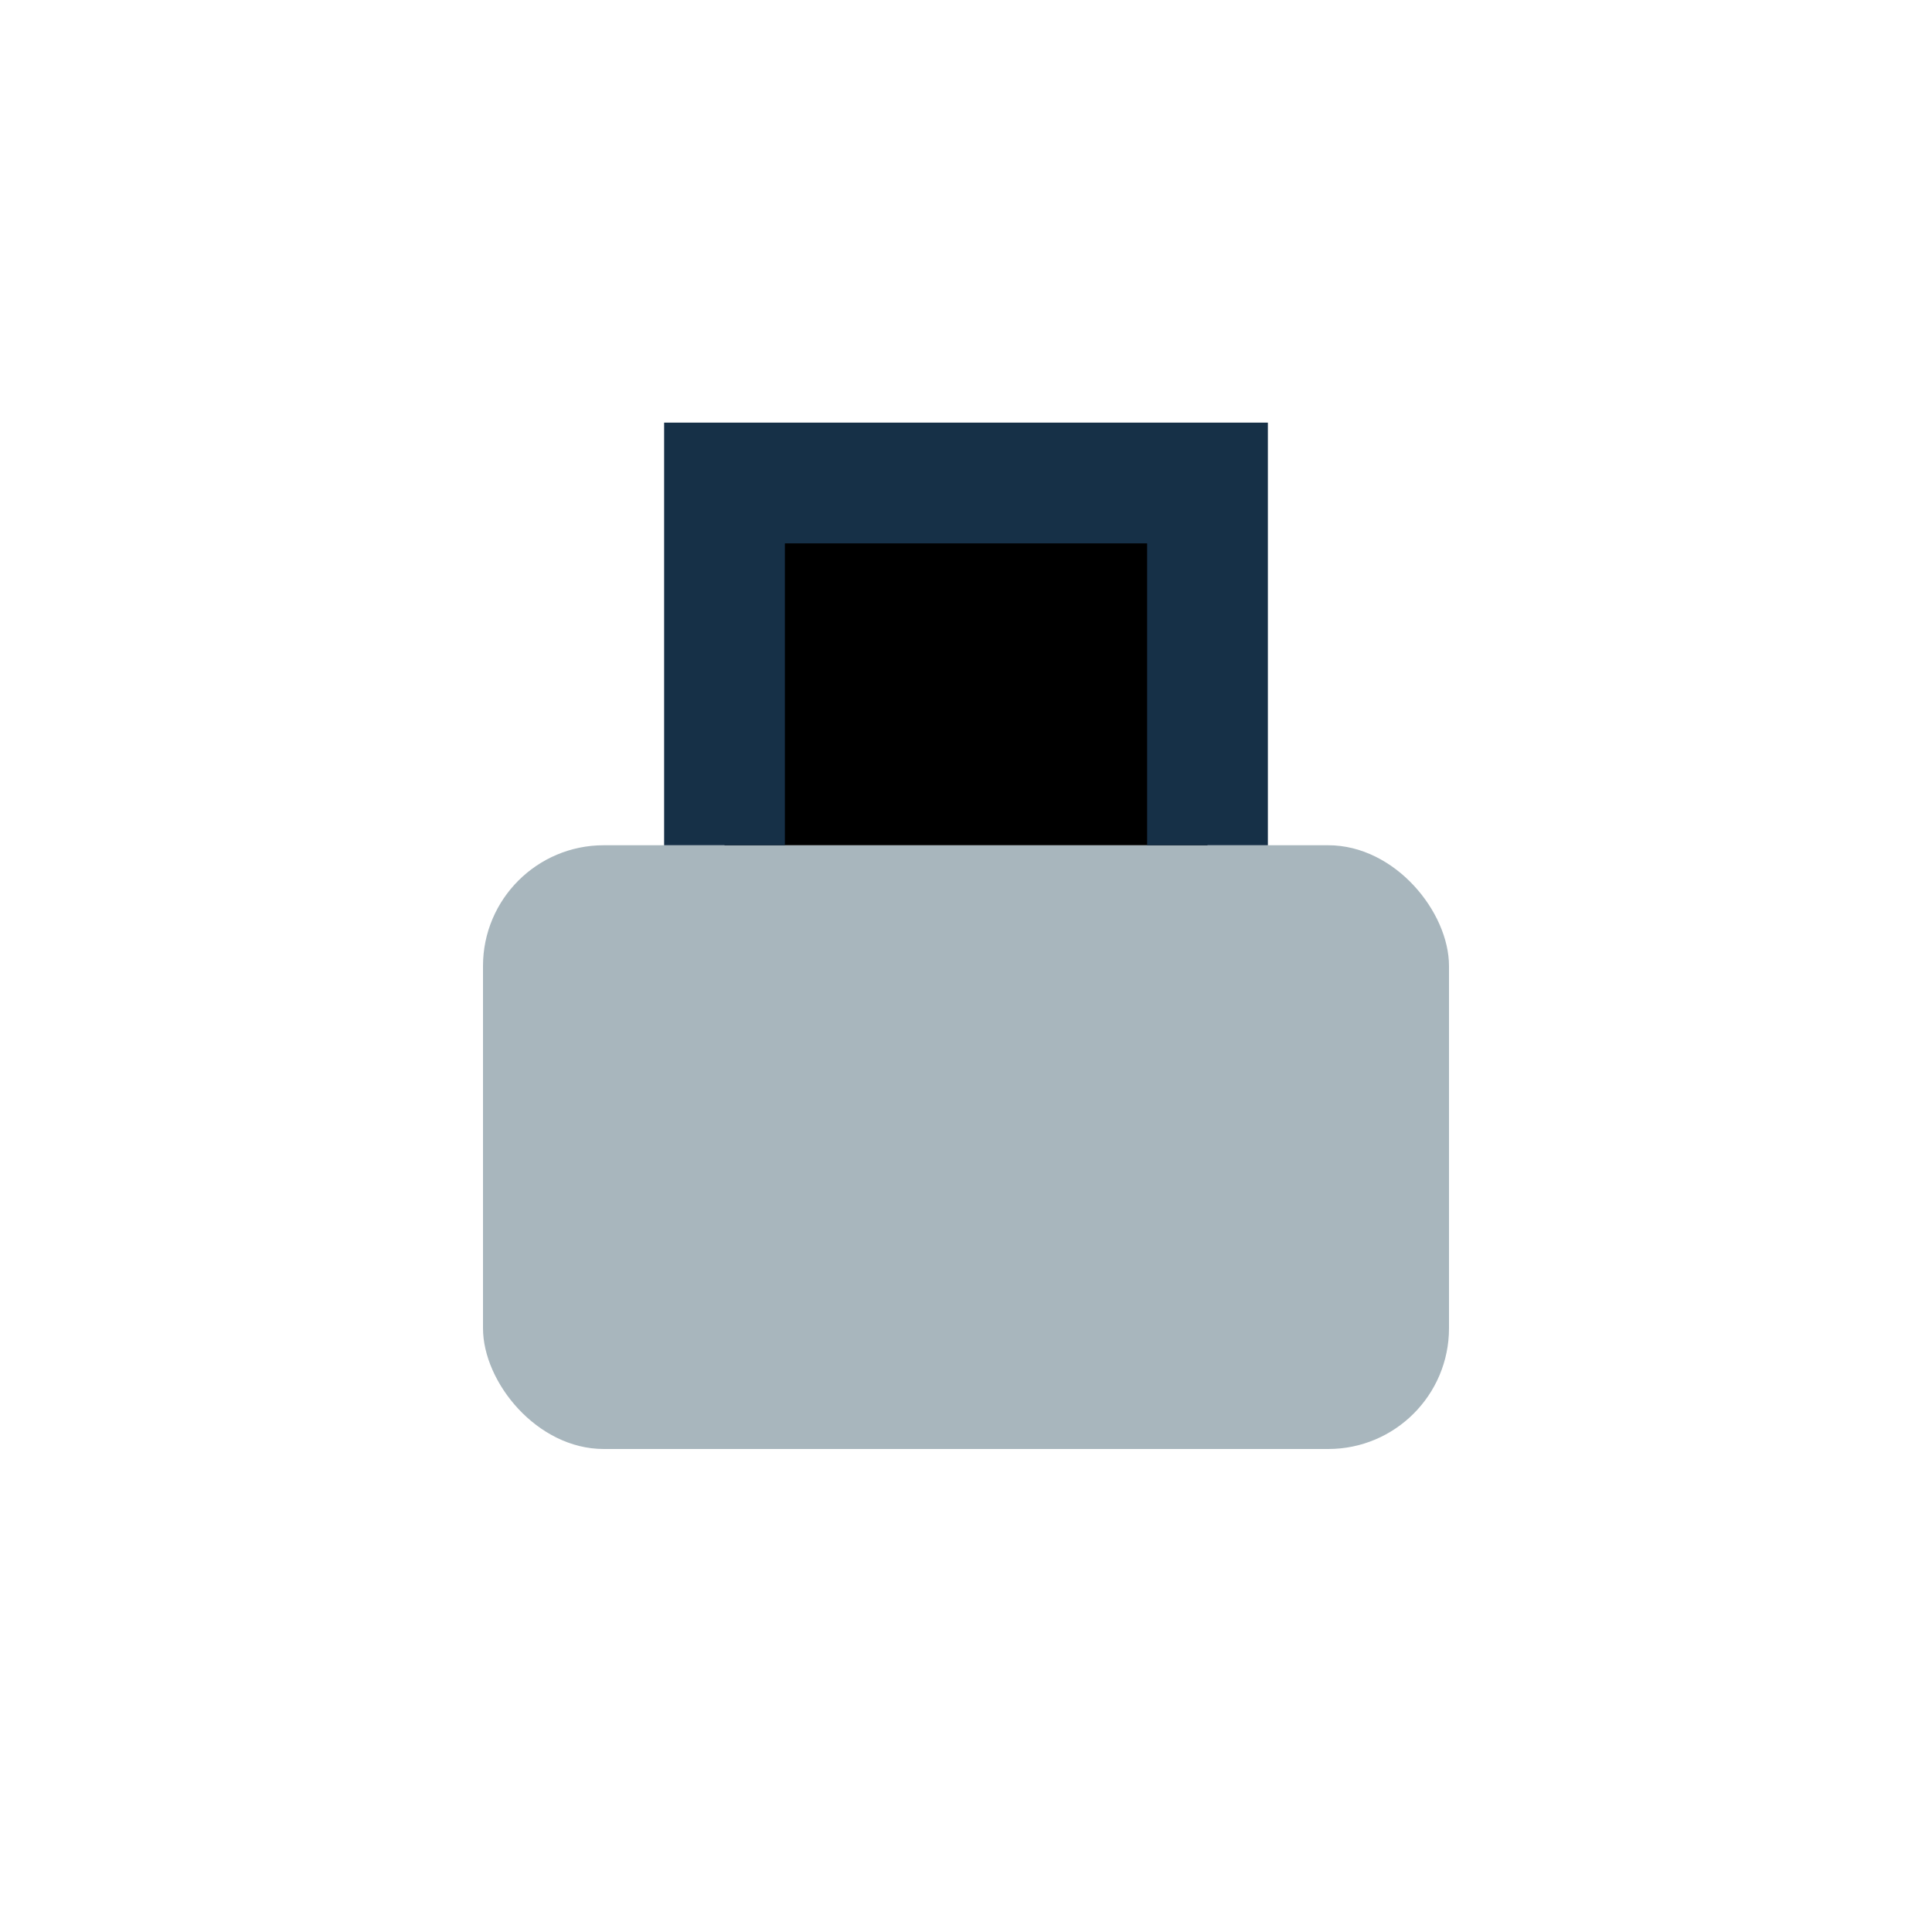
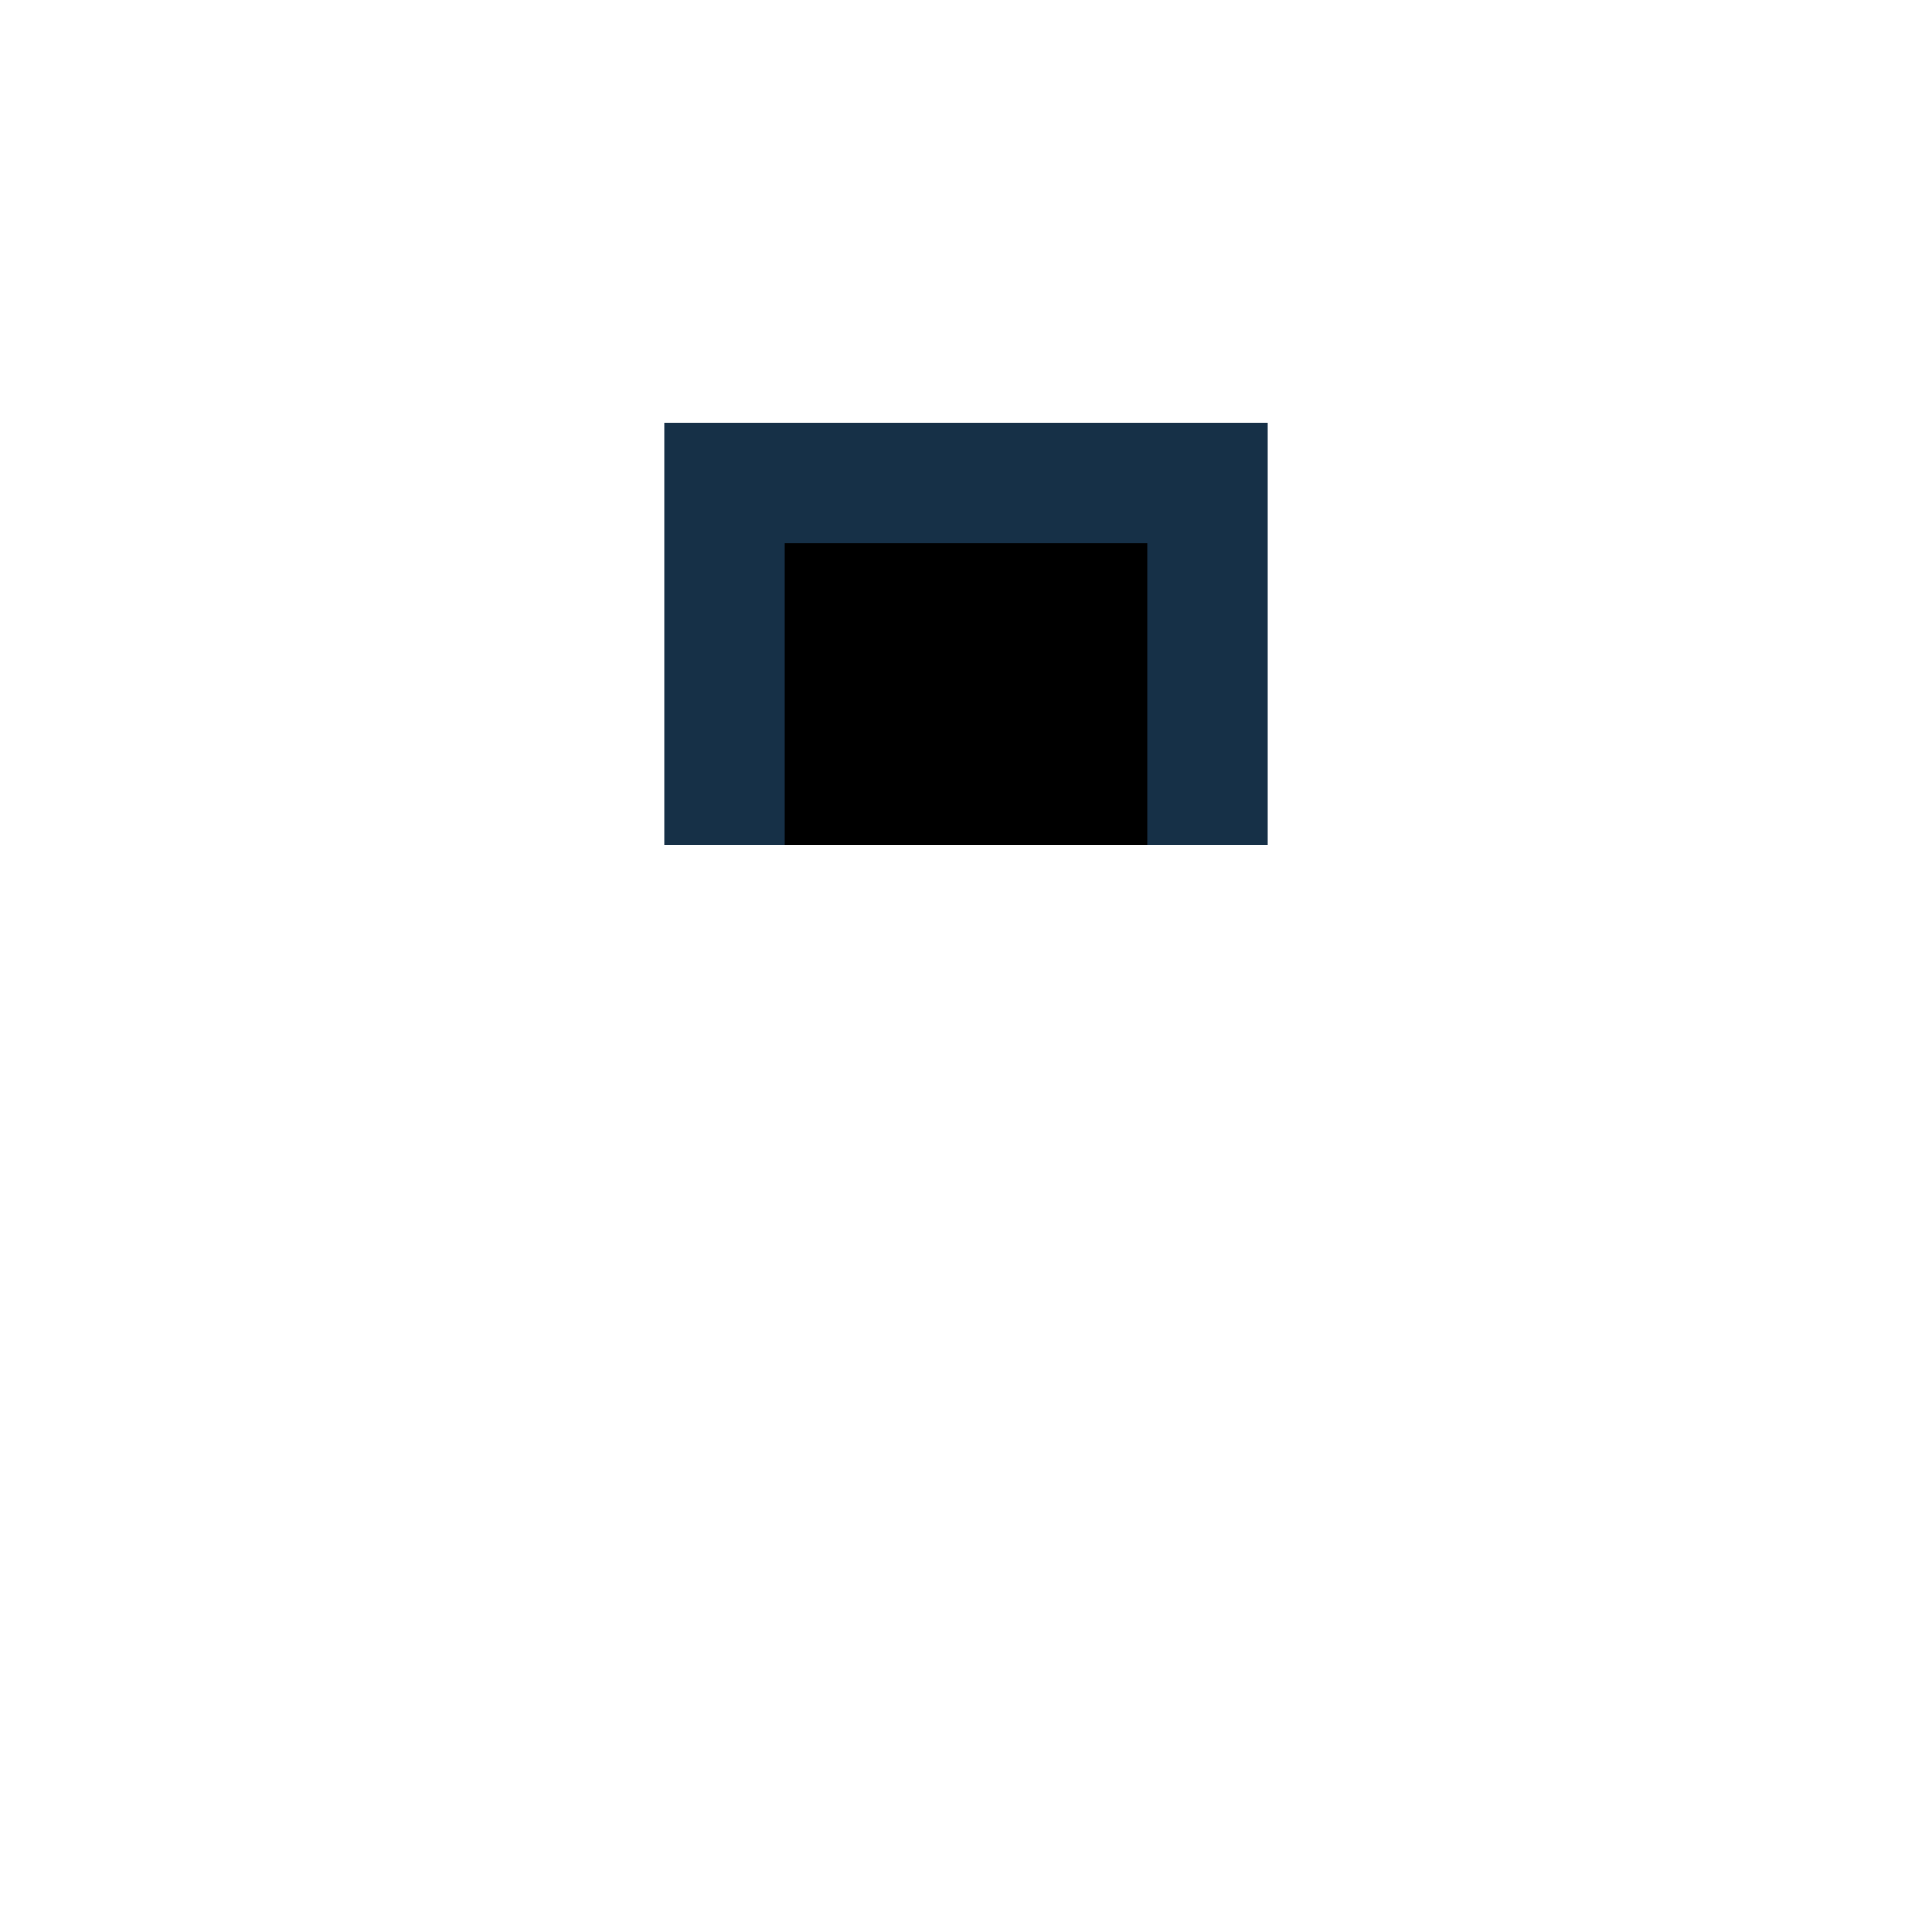
<svg xmlns="http://www.w3.org/2000/svg" width="32" height="32" viewBox="0 0 32 32">
-   <rect x="8" y="14" width="16" height="10" rx="2" fill="#A8B6BD" />
  <path d="M12 14v-6h8v6" stroke="#163047" stroke-width="2" />
</svg>